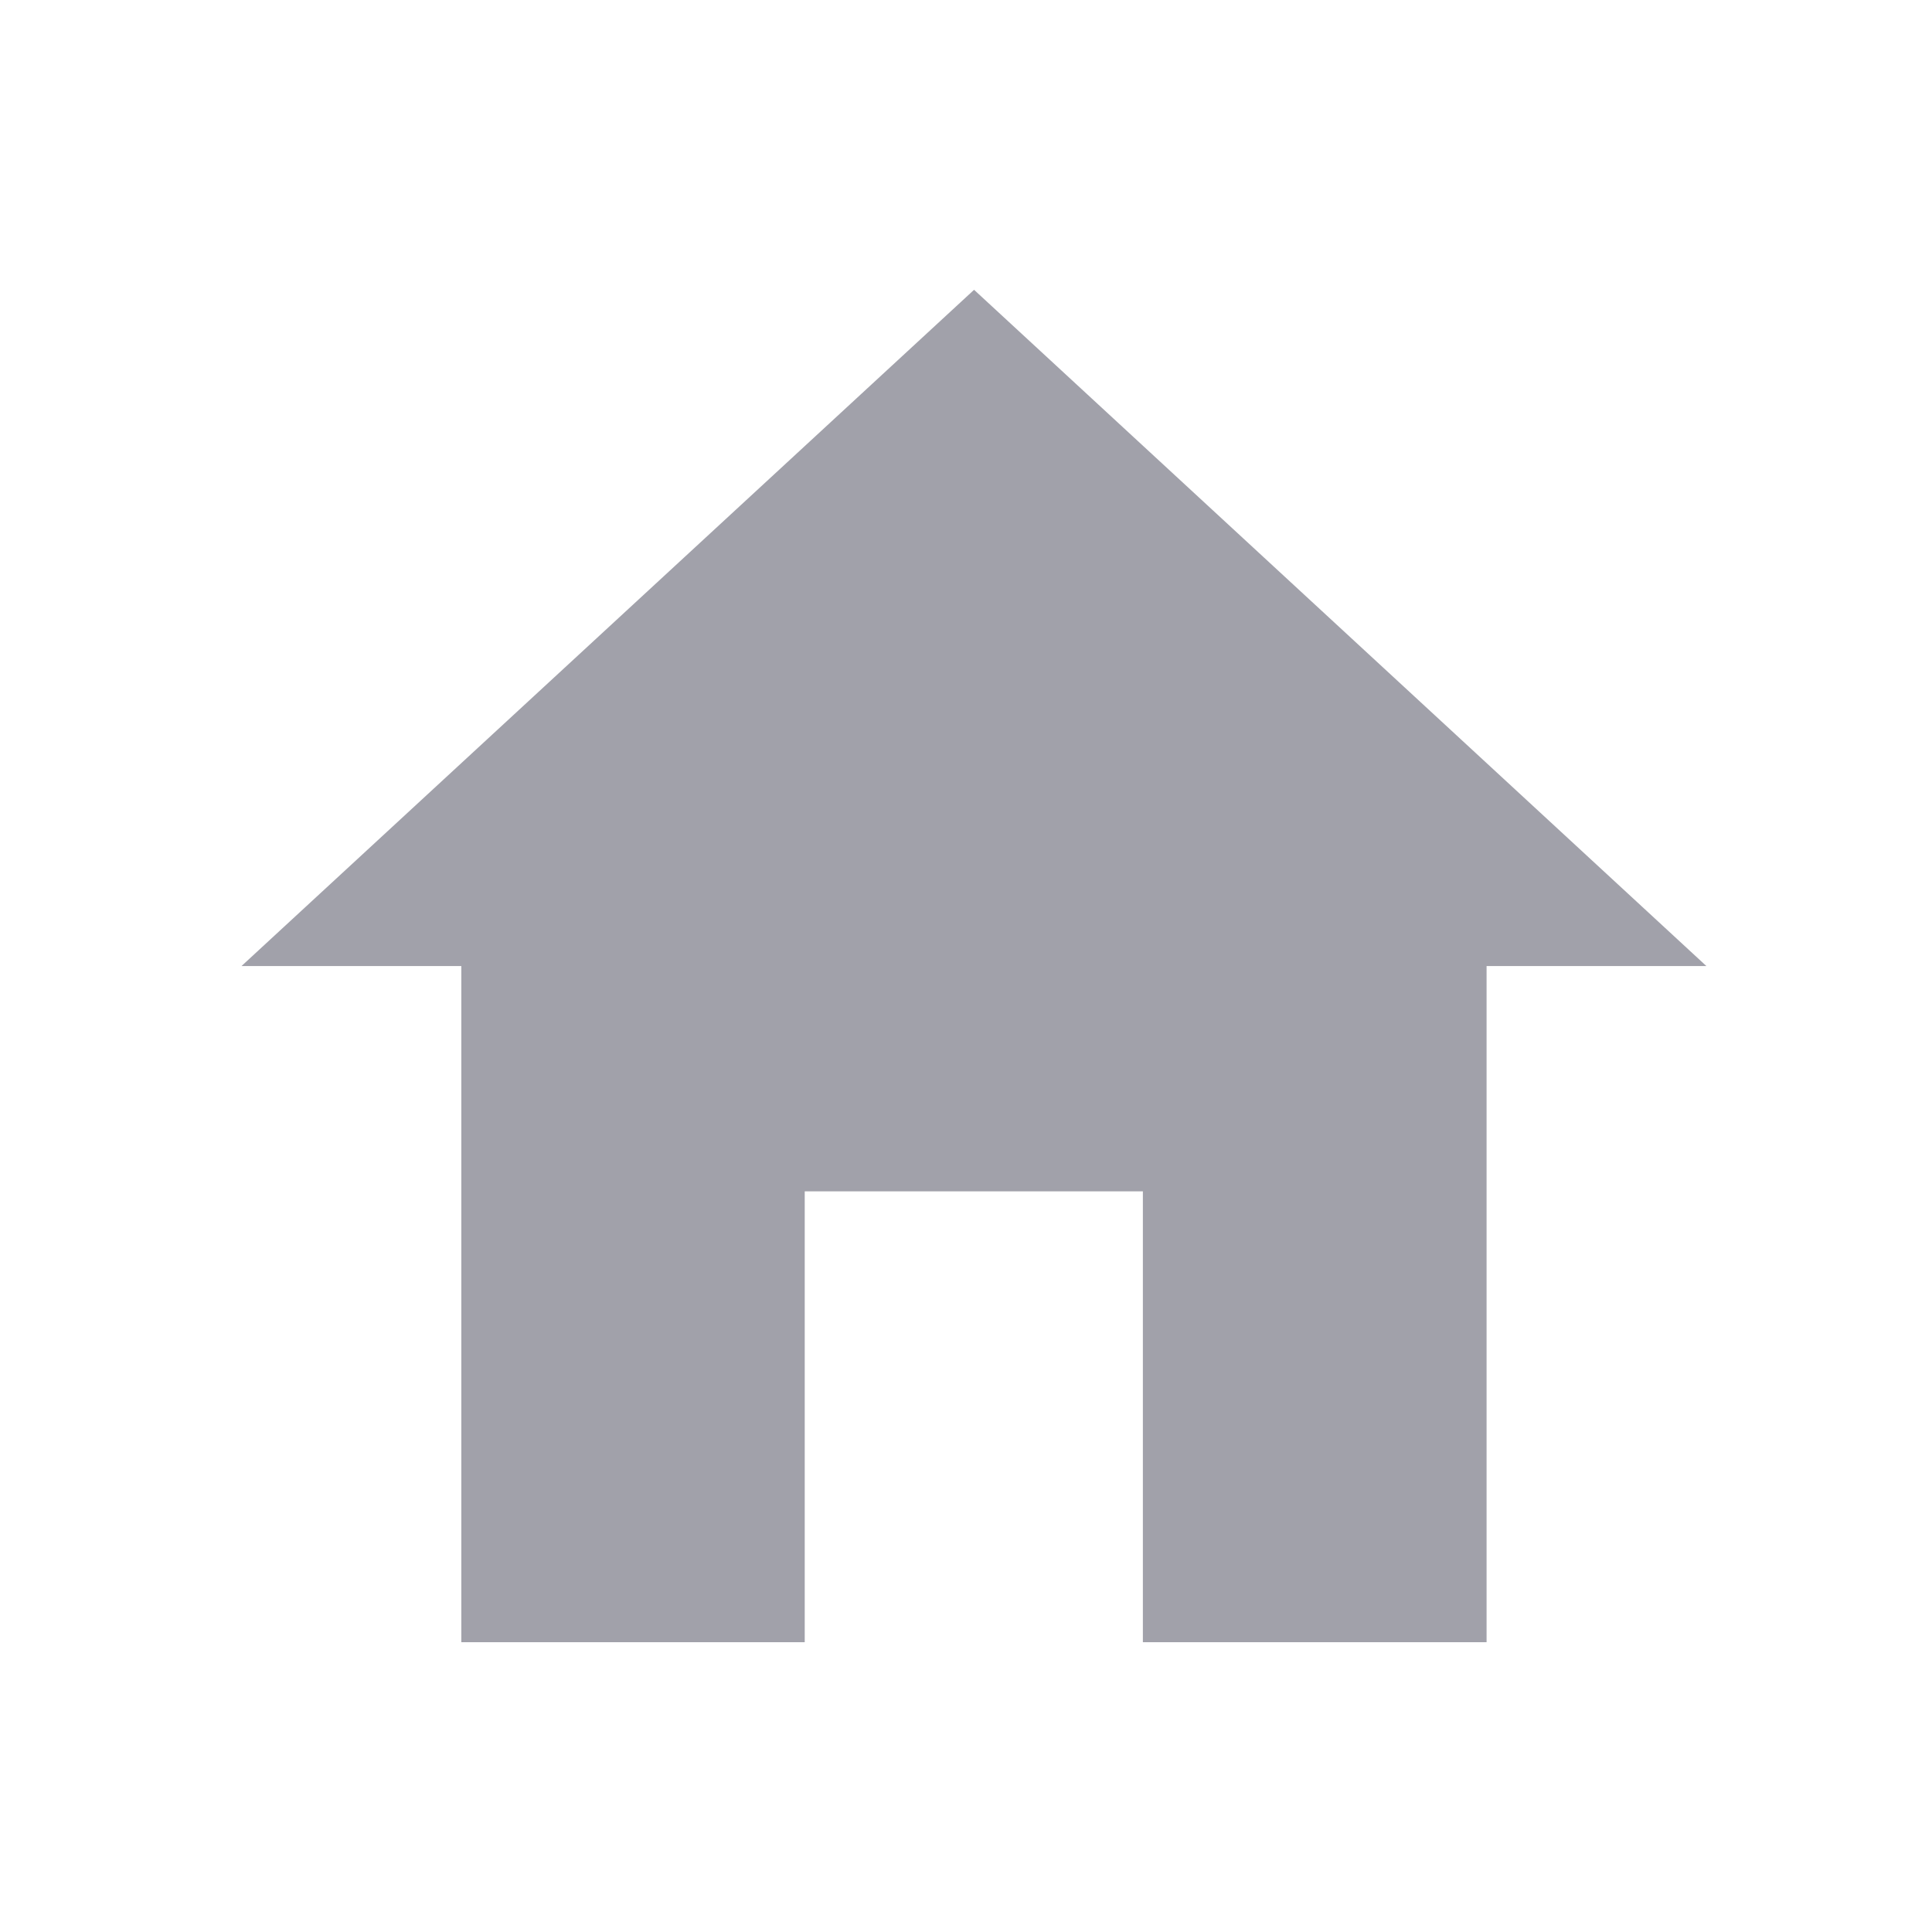
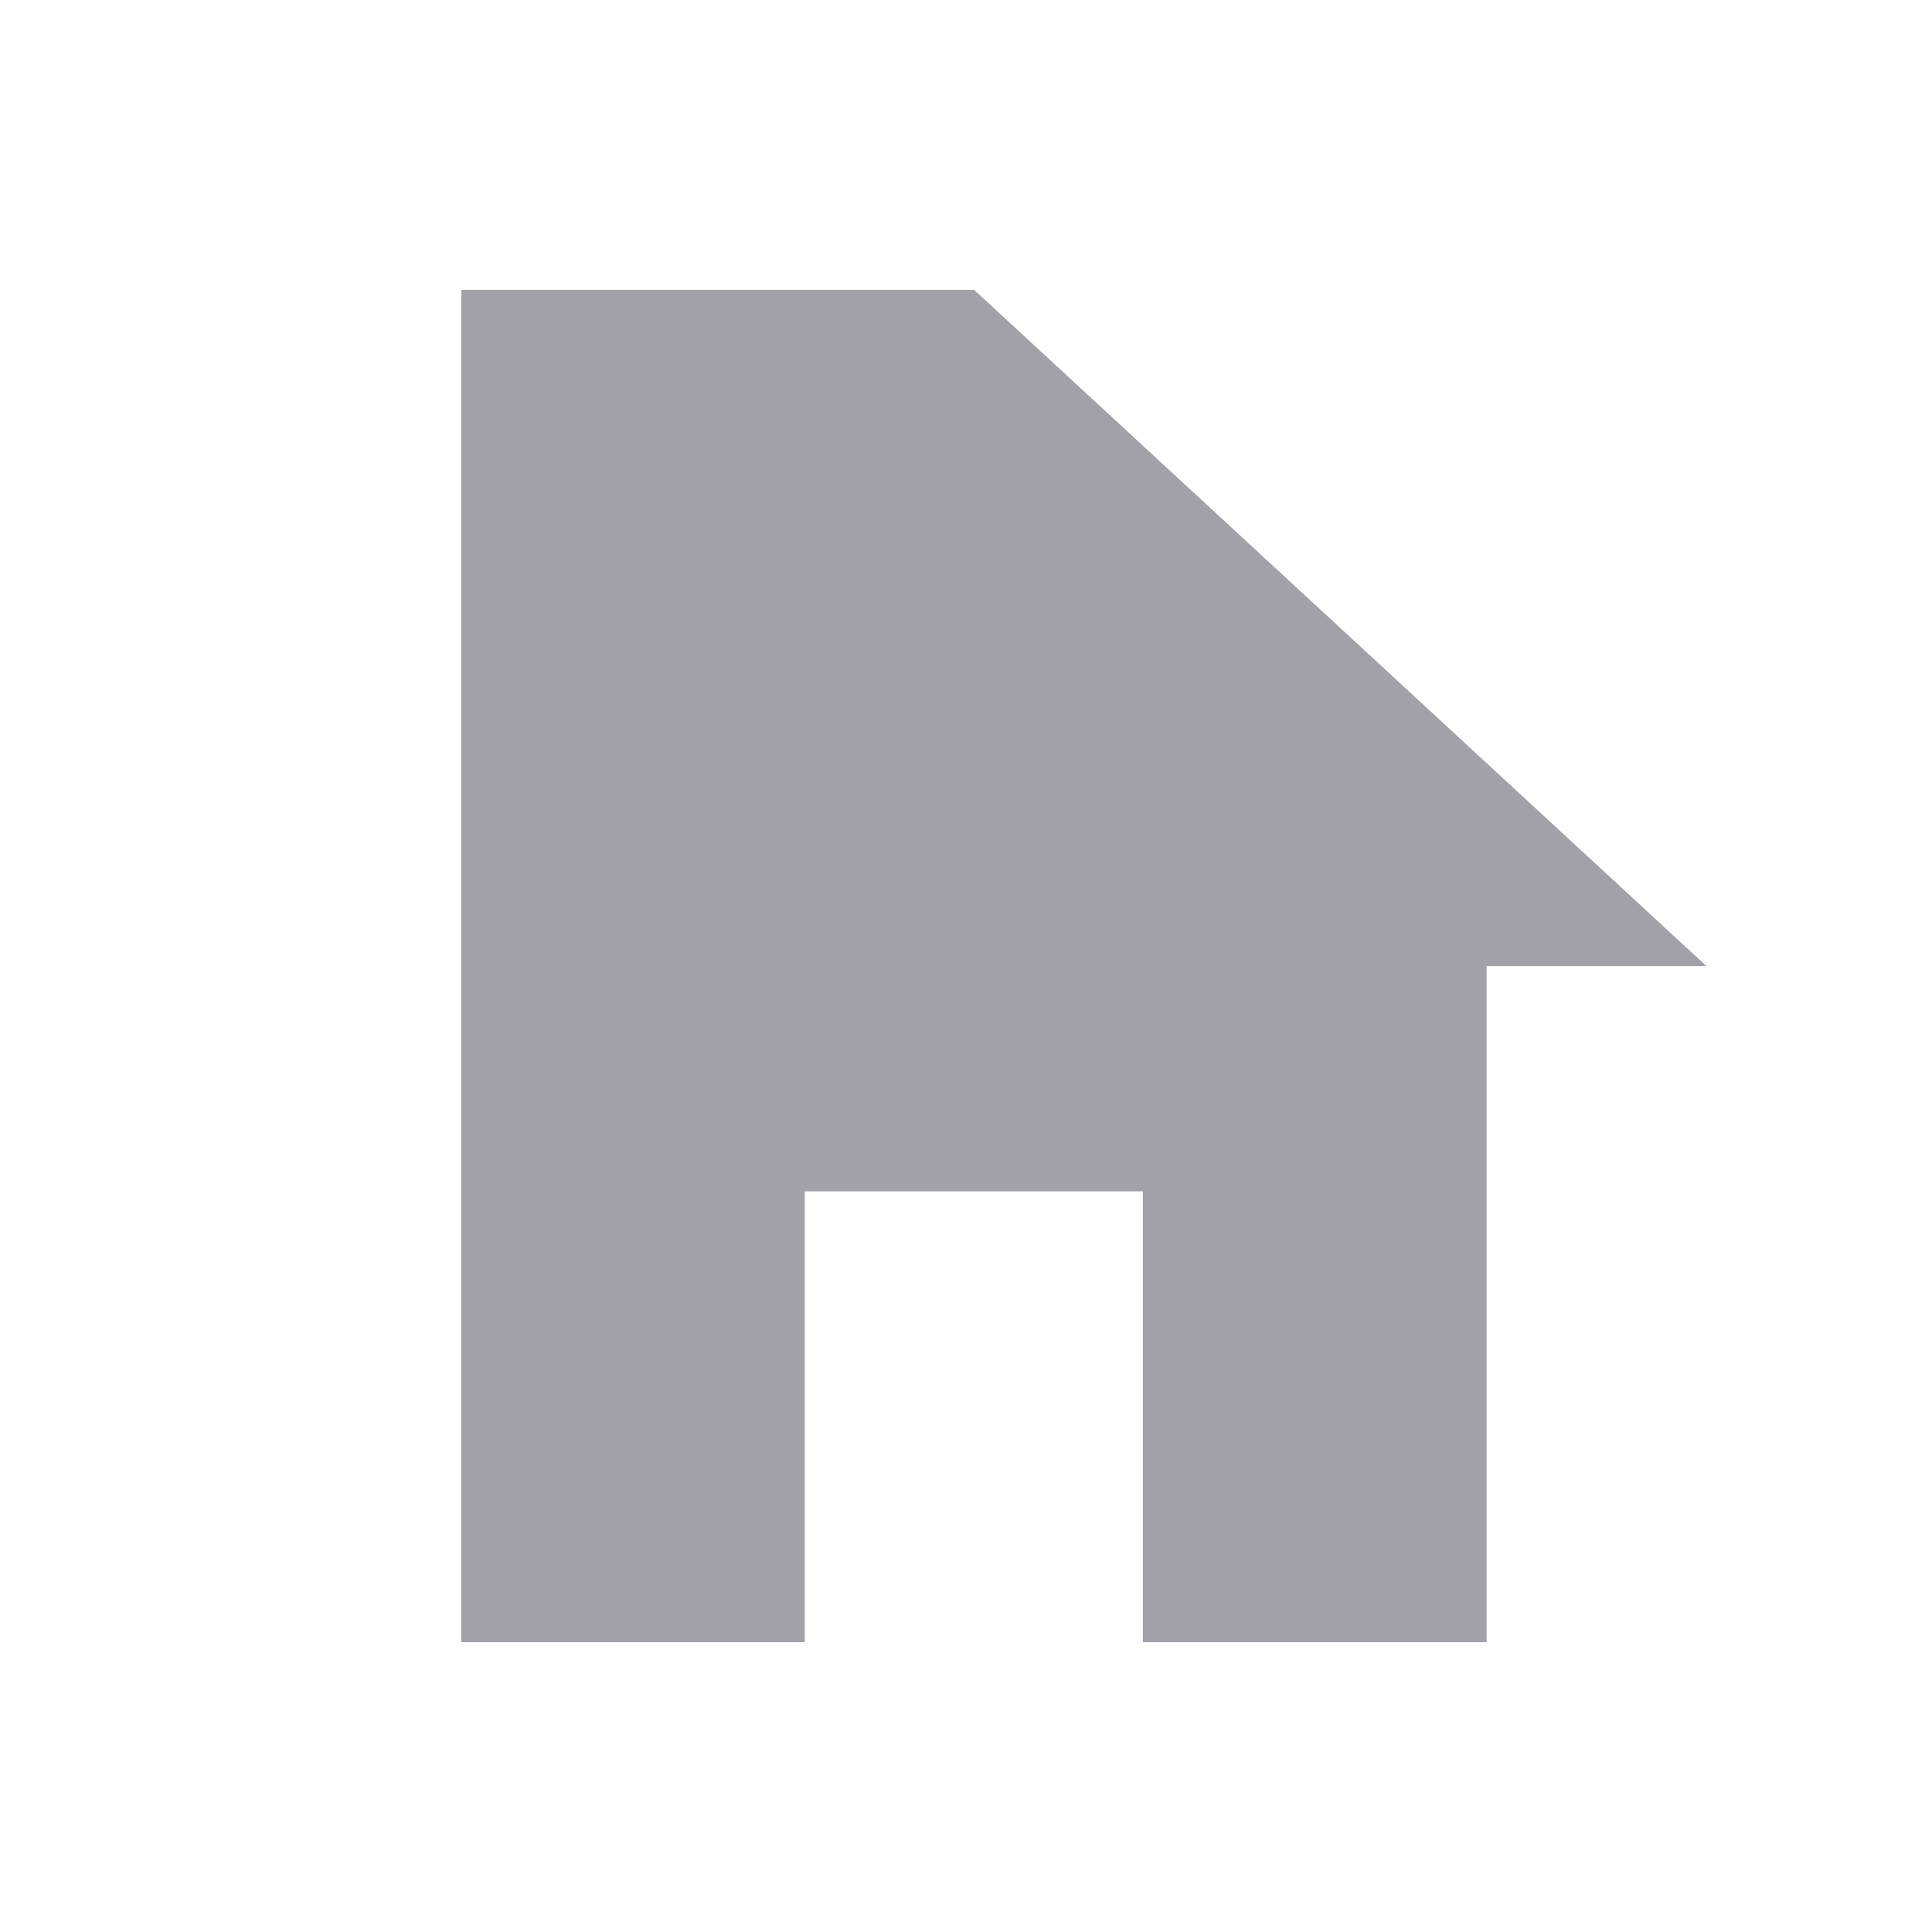
<svg xmlns="http://www.w3.org/2000/svg" width="40" height="40" viewBox="0 0 40 40" fill="none">
-   <path d="M16.661 34V24.666H23.662V34H30.778V20.001H35.329L20.167 6L5 20.001H9.551V34H16.661Z" fill="#A1A1AA" />
+   <path d="M16.661 34V24.666H23.662V34H30.778V20.001H35.329L20.167 6H9.551V34H16.661Z" fill="#A1A1AA" />
</svg>